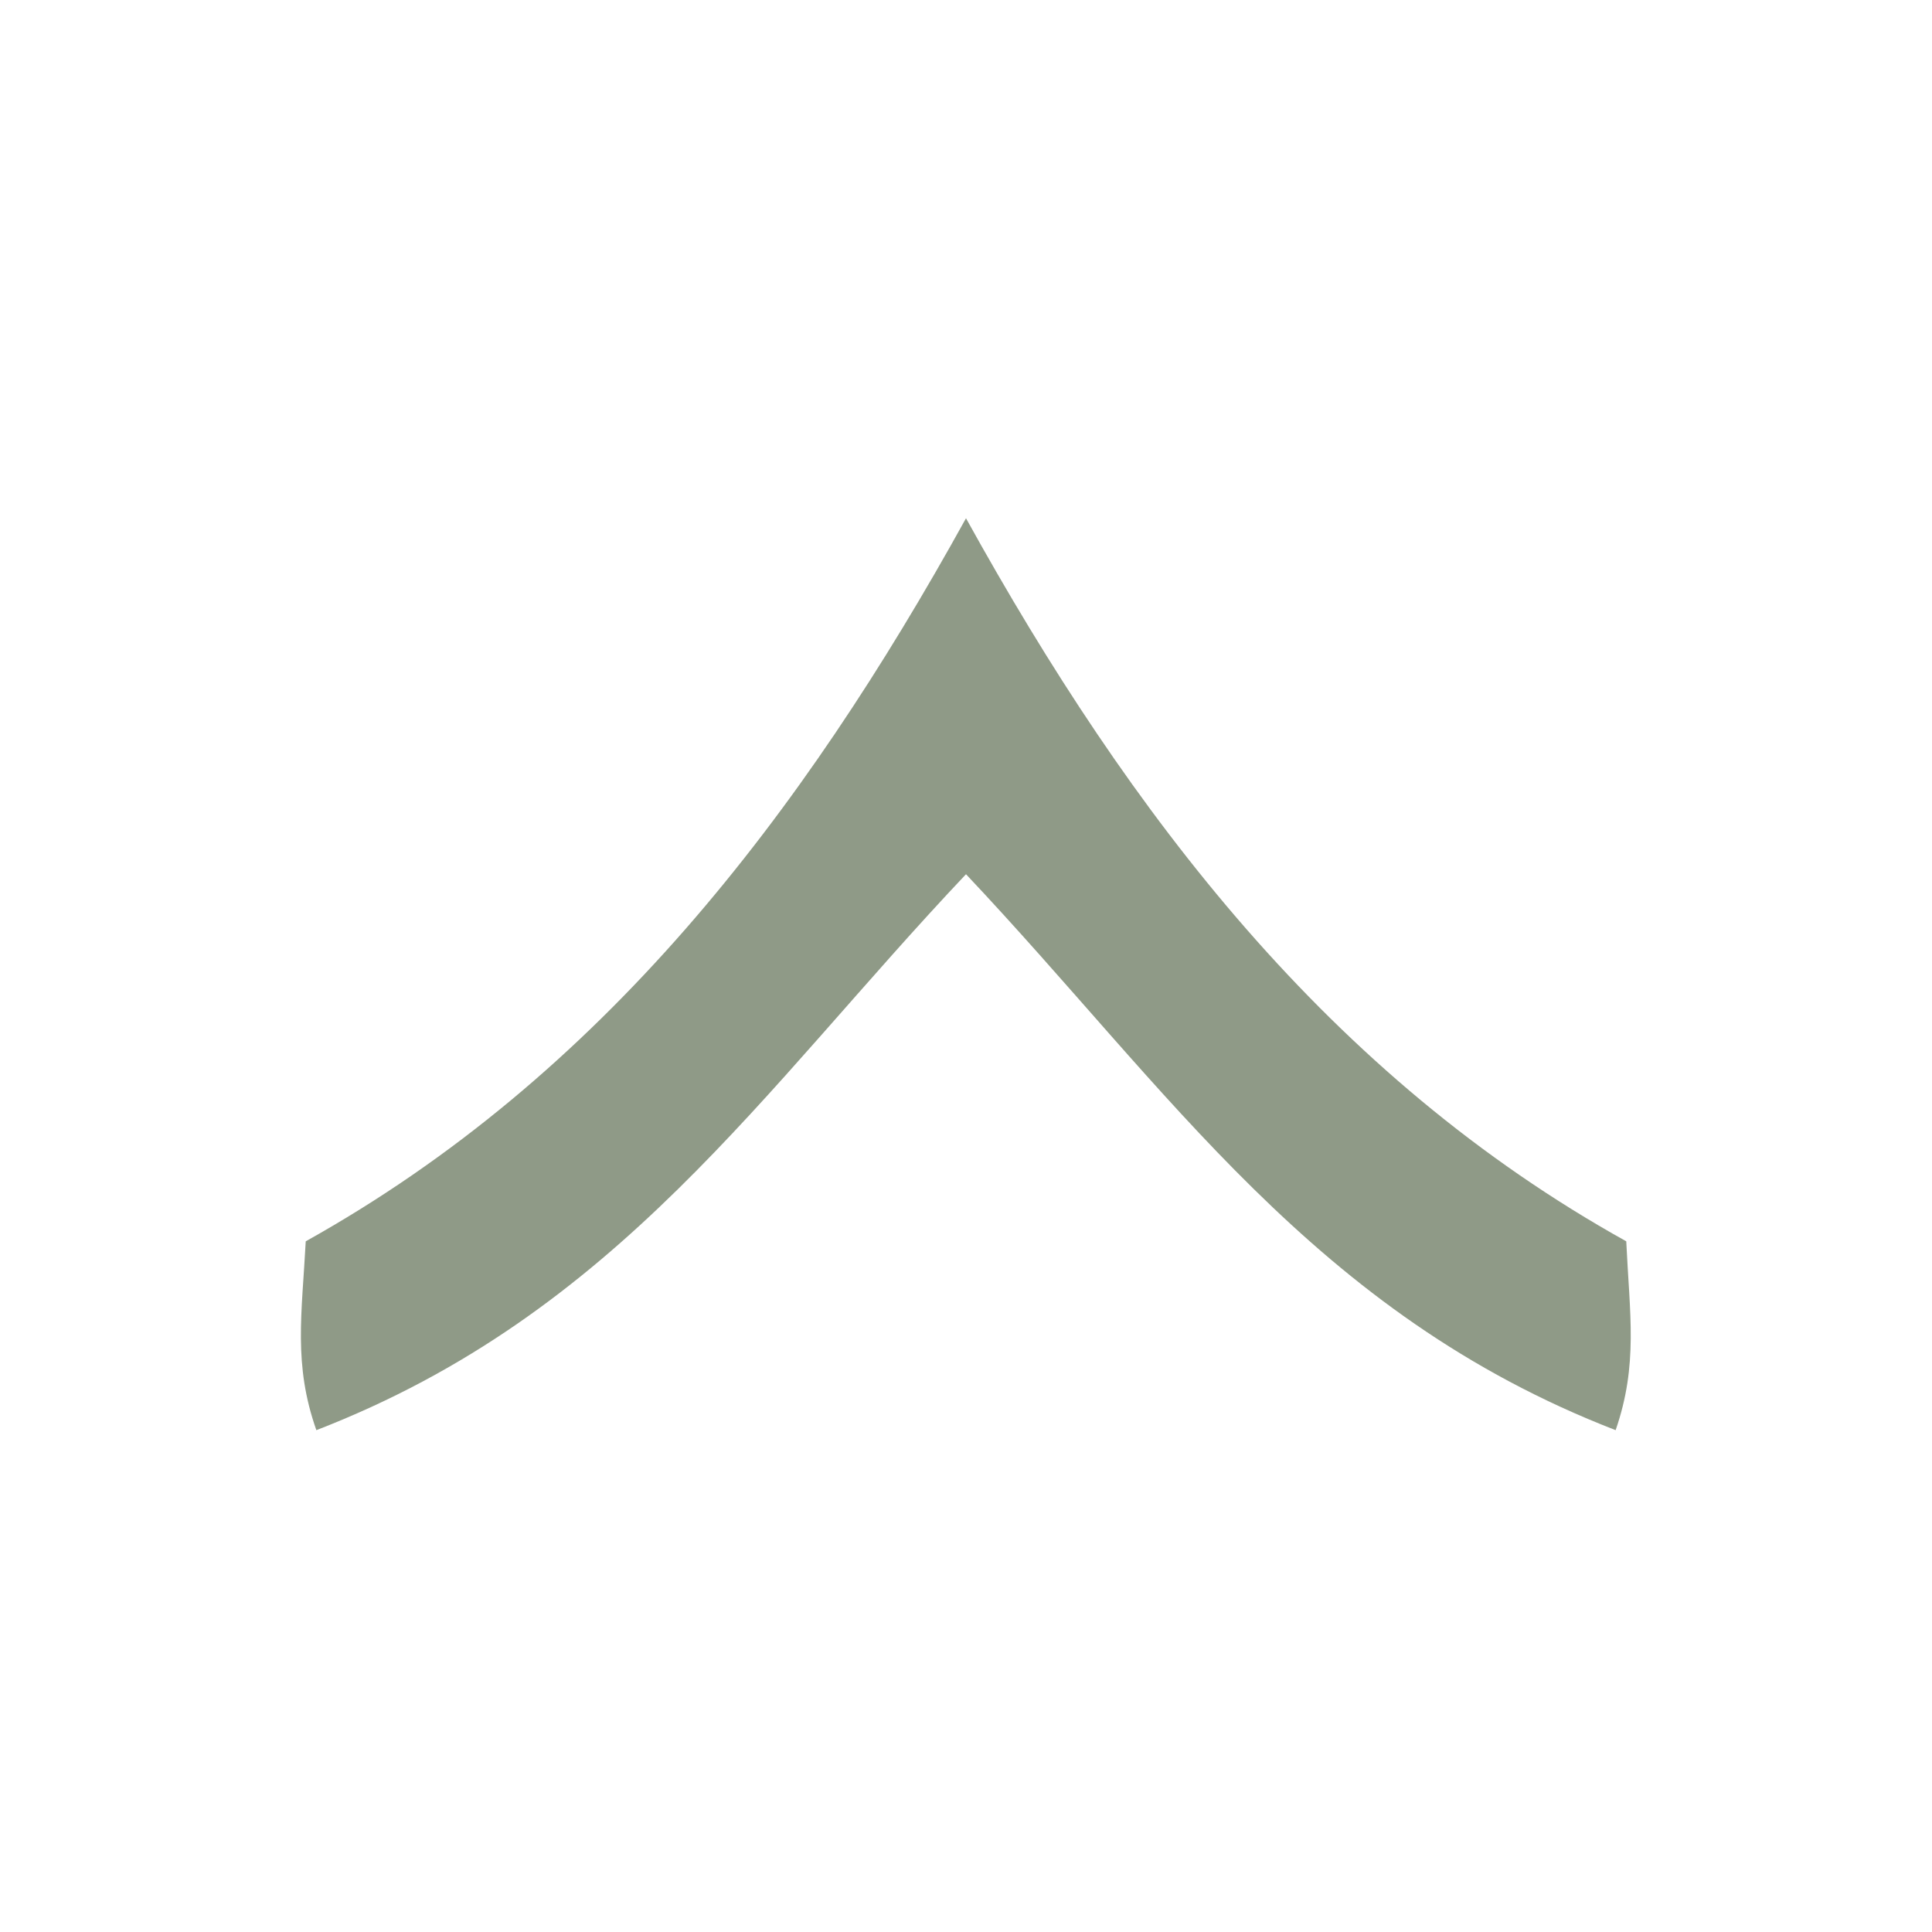
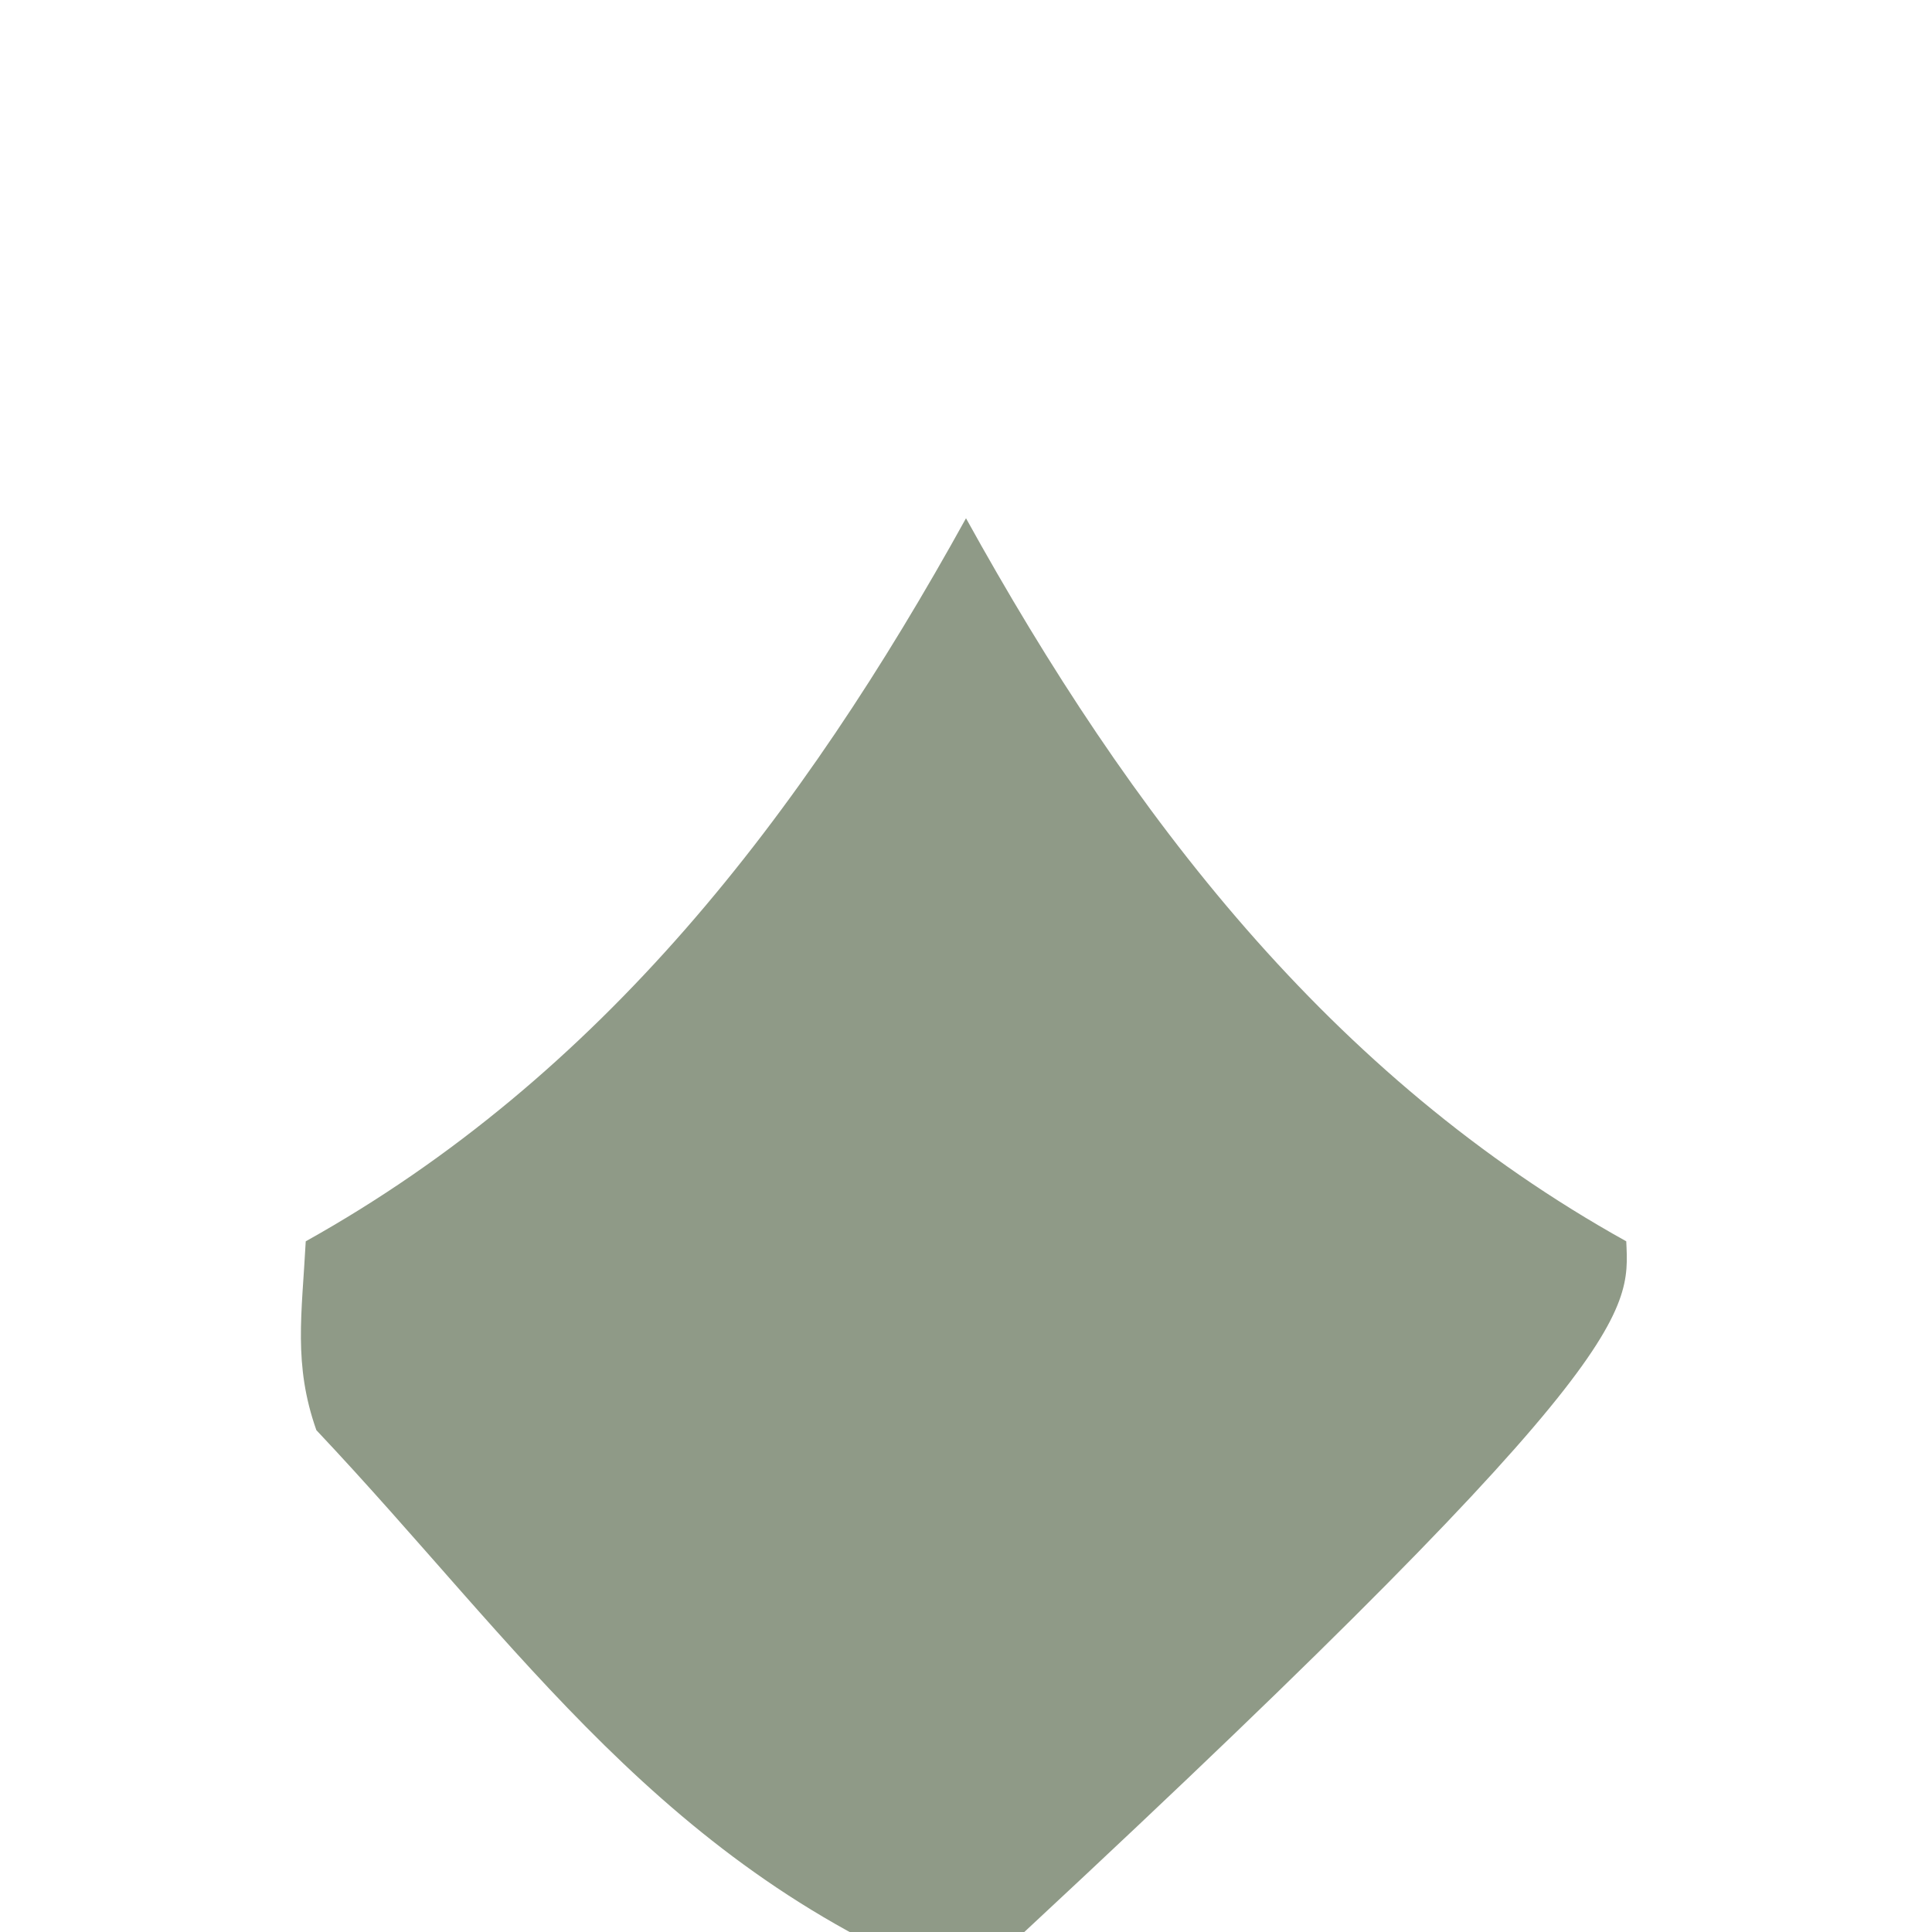
<svg xmlns="http://www.w3.org/2000/svg" version="1.1" id="Layer_1" x="0px" y="0px" width="400px" height="400px" viewBox="0 0 400 400" enable-background="new 0 0 400 400" xml:space="preserve">
-   <path fill="#8F9A87" d="M336.699,257C275.4,222.9,234,168.8,200,107.3v-0.1l0,0l0,0v0.1C166,168.8,124.6,222.8,63.3,257  c-0.8,15.1-2.6,25.5,2.2,39.1C128,271.9,157.8,225.6,200,181c42.1,44.6,72,90.9,134.5,115.1C339.199,282.5,337.4,272.1,336.699,257z  " />
+   <path fill="#8F9A87" d="M336.699,257C275.4,222.9,234,168.8,200,107.3v-0.1l0,0l0,0v0.1C166,168.8,124.6,222.8,63.3,257  c-0.8,15.1-2.6,25.5,2.2,39.1c42.1,44.6,72,90.9,134.5,115.1C339.199,282.5,337.4,272.1,336.699,257z  " />
</svg>